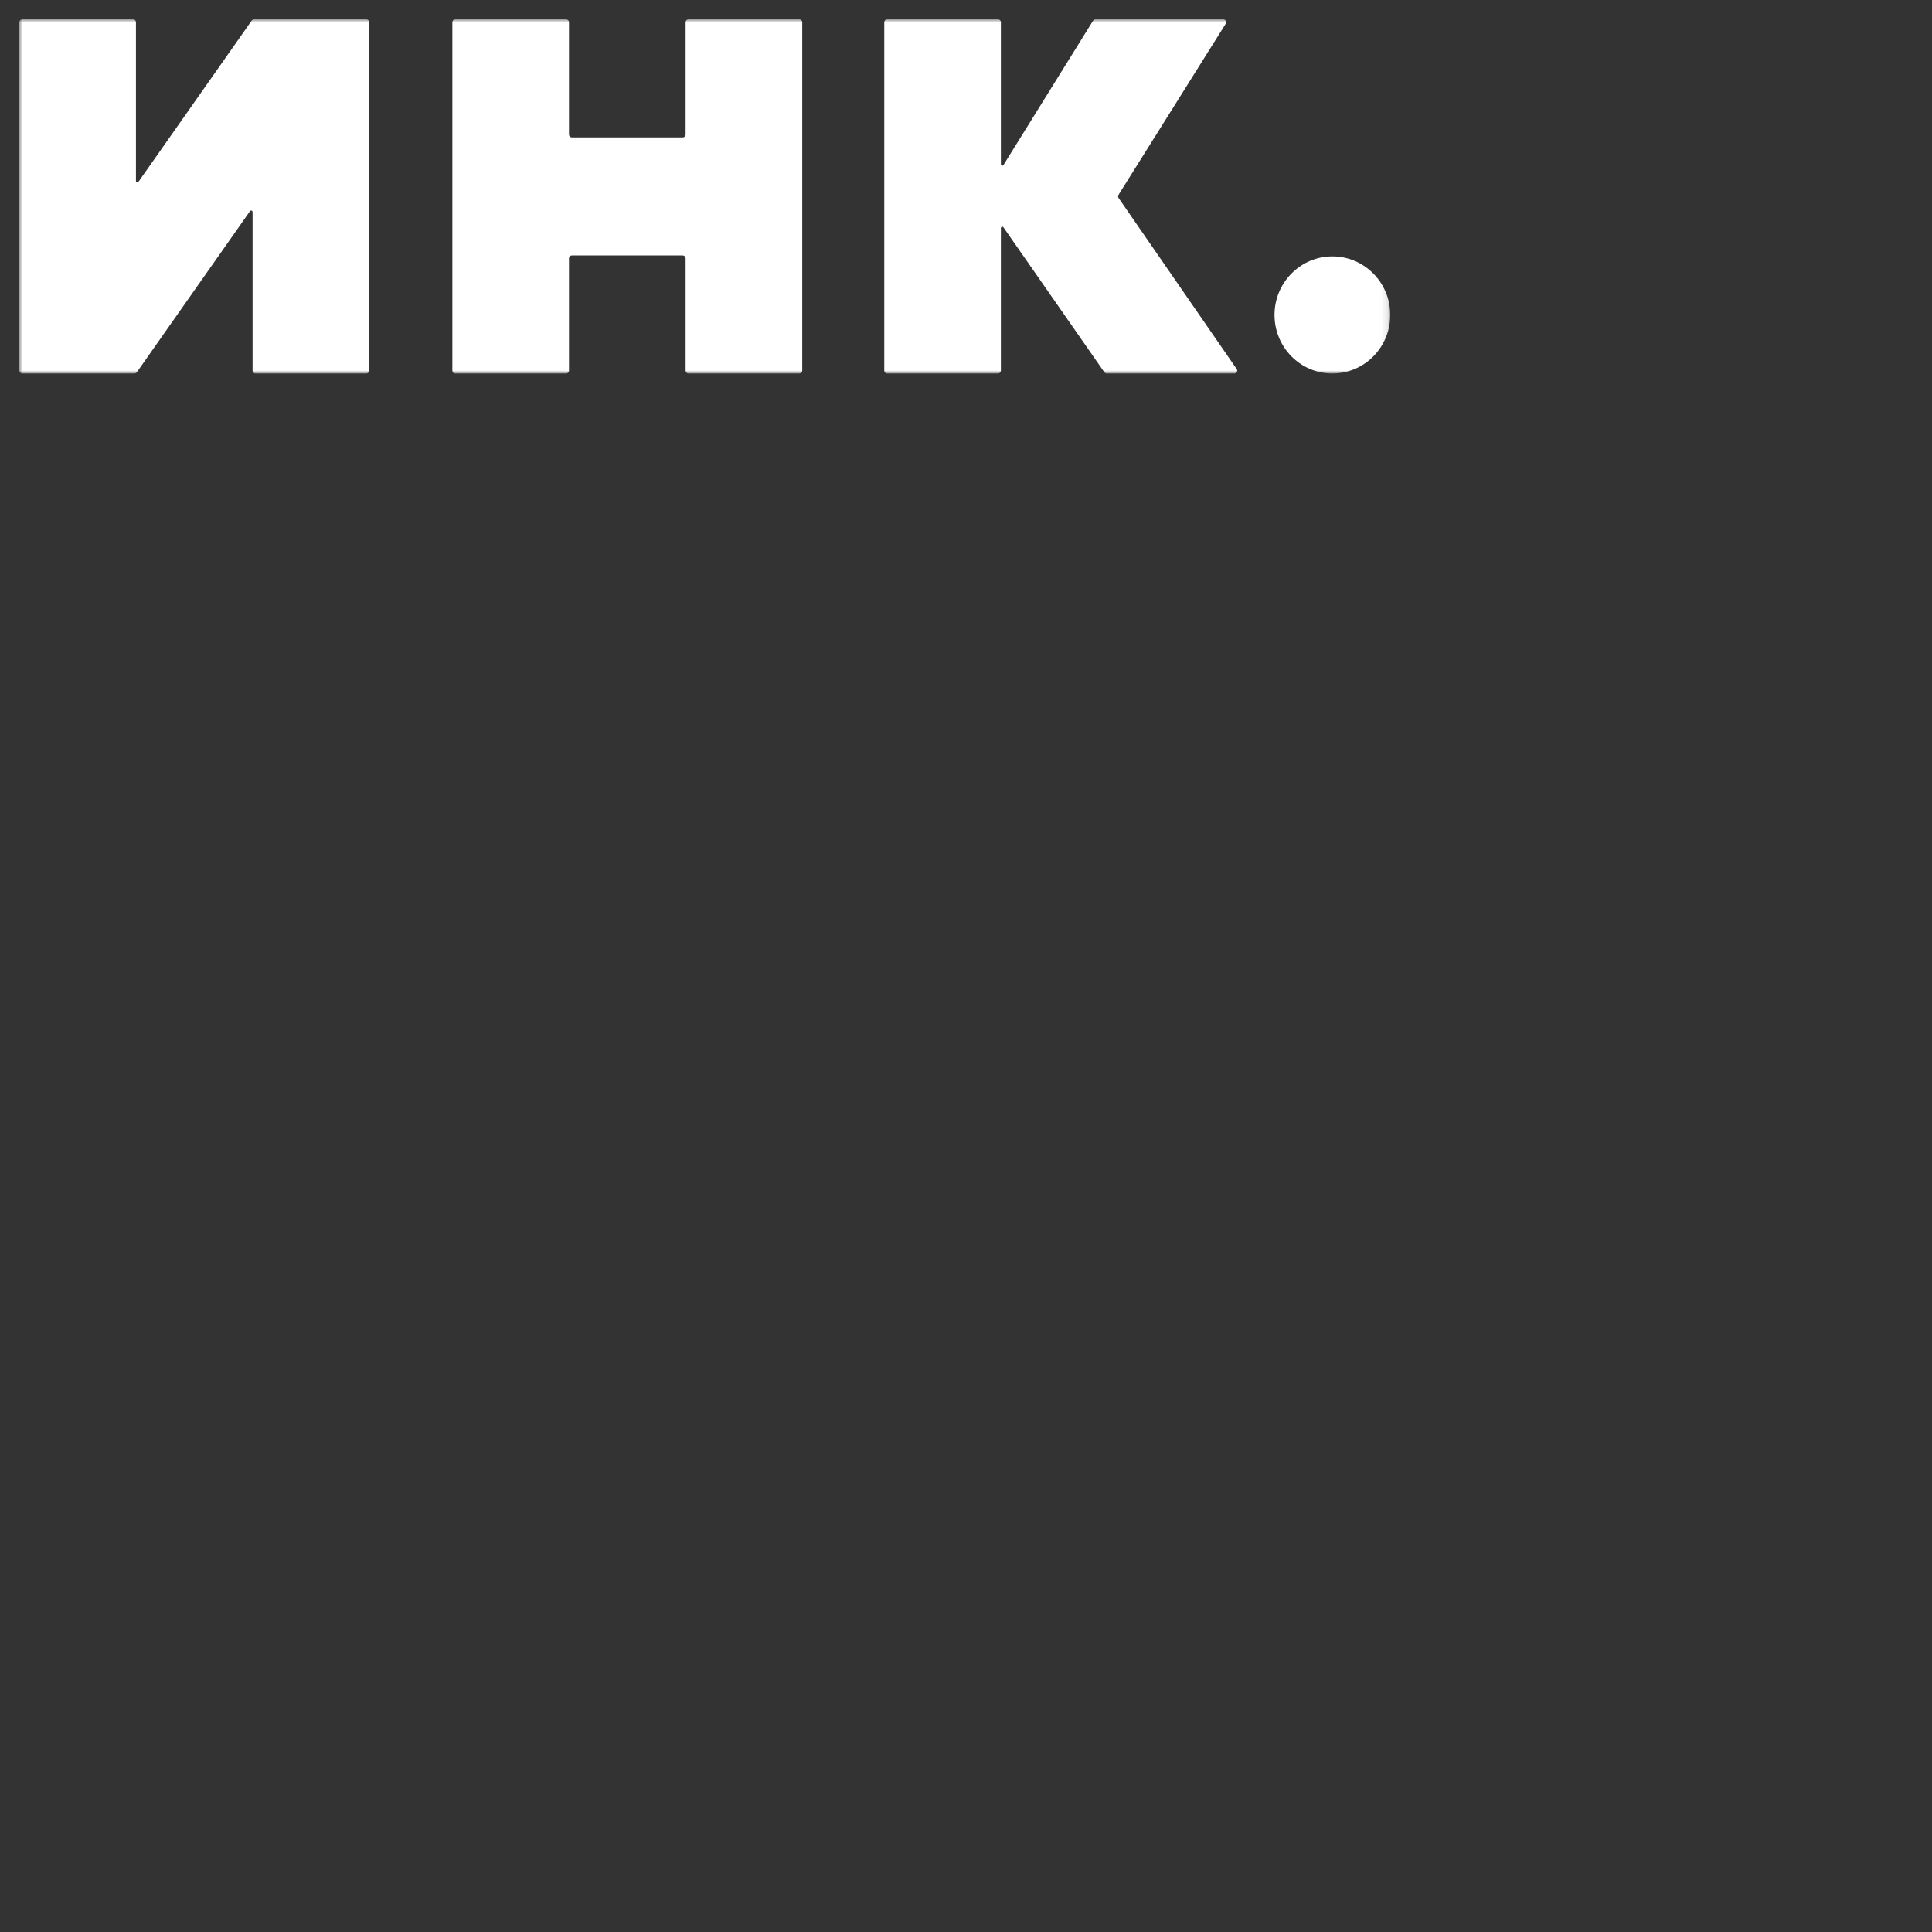
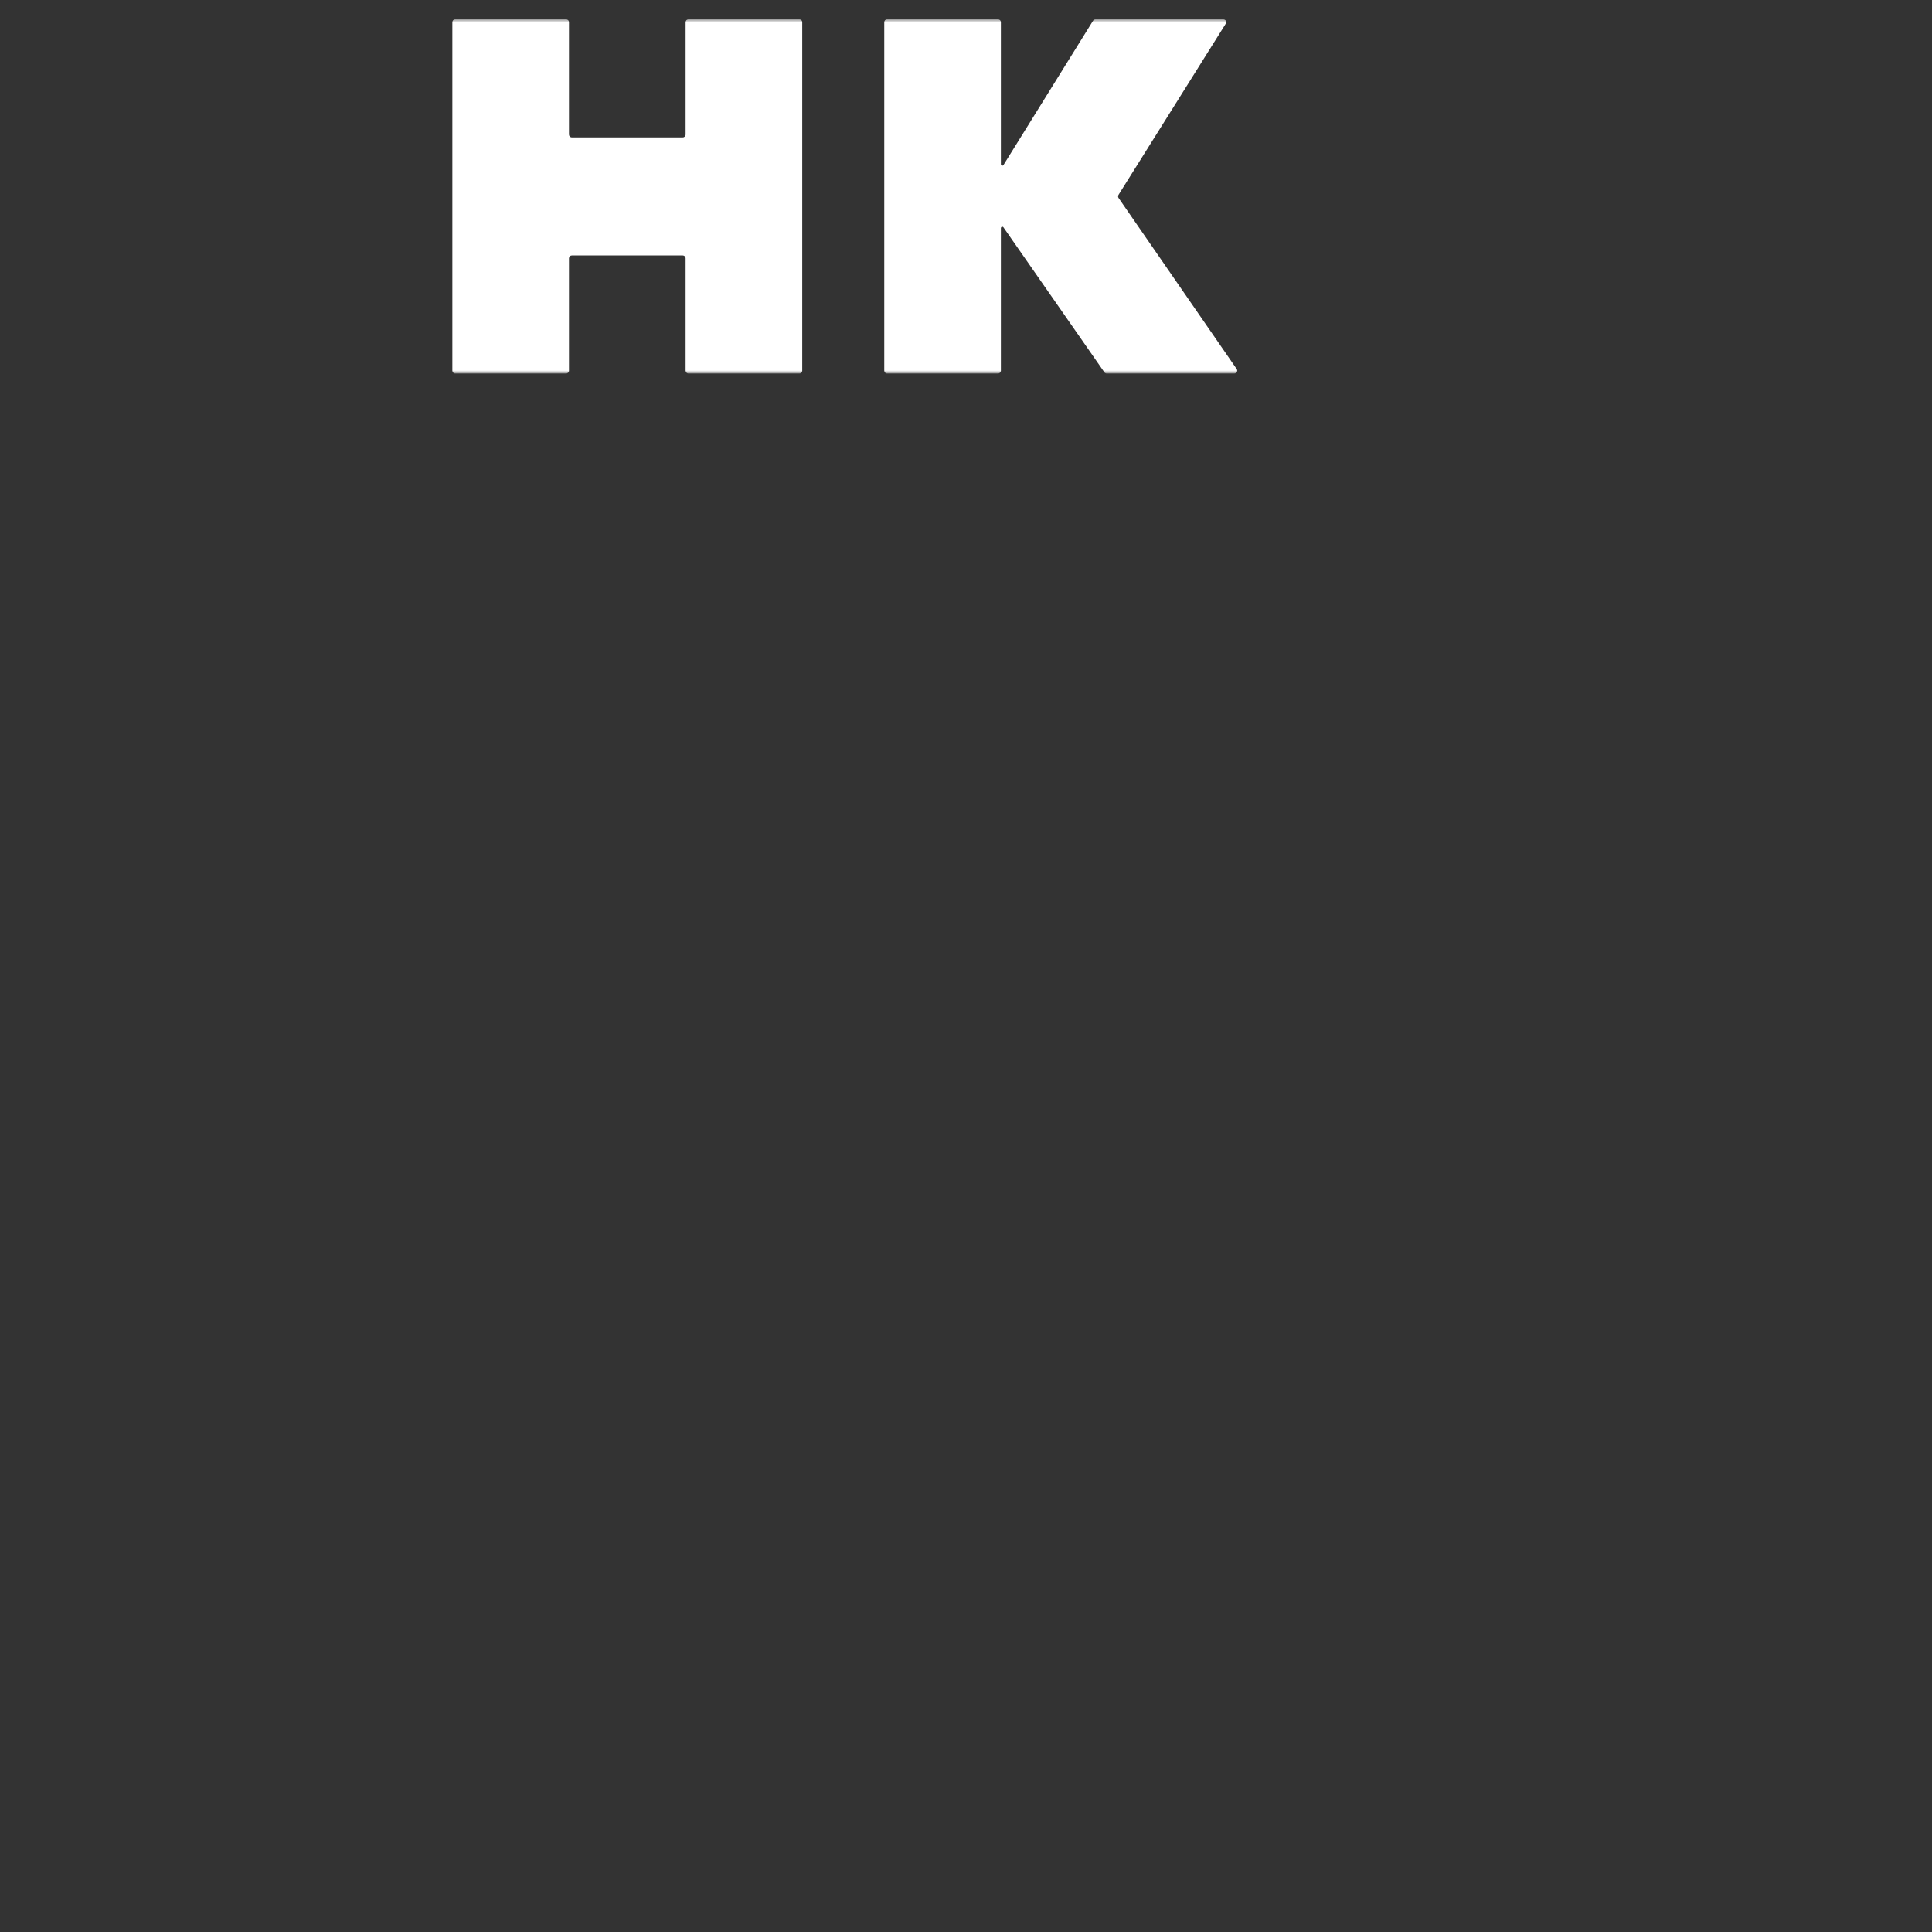
<svg xmlns="http://www.w3.org/2000/svg" width="300" height="300" viewBox="0 0 300 300" fill="none">
  <rect x="0" y="0" width="300" height="300" fill="#333333" stroke="none" />
  <mask id="mask0_308_145" style="mask-type:luminance" maskUnits="userSpaceOnUse" x="3" y="3" width="213" height="55">
    <path d="M215.883 3H3V58H215.883V3Z" fill="white" />
  </mask>
  <g mask="url(#mask0_308_145)">
-     <path d="M3 3.444C3 3.199 3.196 3 3.438 3H20.671C20.913 3 21.11 3.199 21.11 3.444V28.086C21.11 28.302 21.384 28.391 21.508 28.215L39.088 3.187C39.17 3.07 39.304 3 39.446 3H56.89C57.133 3 57.329 3.199 57.329 3.444V57.556C57.329 57.801 57.133 58 56.89 58H39.658C39.416 58 39.219 57.801 39.219 57.556V32.914C39.219 32.698 38.945 32.609 38.821 32.785L21.241 57.813C21.159 57.931 21.025 58 20.883 58H3.438C3.196 58 3 57.801 3 57.556V3.444Z" fill="white" />
    <path d="M70.242 3.444C70.242 3.199 70.438 3 70.68 3H87.913C88.155 3 88.352 3.199 88.352 3.444V20.89C88.352 21.135 88.548 21.333 88.79 21.333H106.023C106.265 21.333 106.461 21.135 106.461 20.89V3.444C106.461 3.199 106.658 3 106.9 3H124.132C124.375 3 124.571 3.199 124.571 3.444V57.556C124.571 57.801 124.375 58 124.132 58H106.9C106.658 58 106.461 57.801 106.461 57.556V40.11C106.461 39.865 106.265 39.667 106.023 39.667H88.79C88.548 39.667 88.352 39.865 88.352 40.11V57.556C88.352 57.801 88.155 58 87.913 58H70.68C70.438 58 70.242 57.801 70.242 57.556V3.444Z" fill="white" />
    <path d="M137.307 3.444C137.307 3.199 137.502 3 137.745 3H154.978C155.22 3 155.416 3.199 155.416 3.444V25.499C155.416 25.722 155.704 25.805 155.821 25.617L169.733 3.208C169.813 3.078 169.953 3 170.104 3H189.961C190.306 3 190.515 3.386 190.331 3.681L173.682 30.251C173.587 30.402 173.592 30.596 173.693 30.742L192.032 57.302C192.235 57.597 192.027 58 191.672 58H171.845C171.703 58 171.569 57.93 171.487 57.812L155.815 35.303C155.691 35.126 155.416 35.214 155.416 35.431V57.556C155.416 57.801 155.22 58 154.978 58H137.745C137.502 58 137.307 57.801 137.307 57.556V3.444Z" fill="white" />
-     <path d="M197.906 48.906C197.906 43.884 201.931 39.813 206.895 39.813C211.859 39.813 215.884 43.884 215.884 48.906C215.884 53.928 211.859 57.999 206.895 57.999C201.931 57.999 197.906 53.928 197.906 48.906Z" fill="white" />
  </g>
</svg>